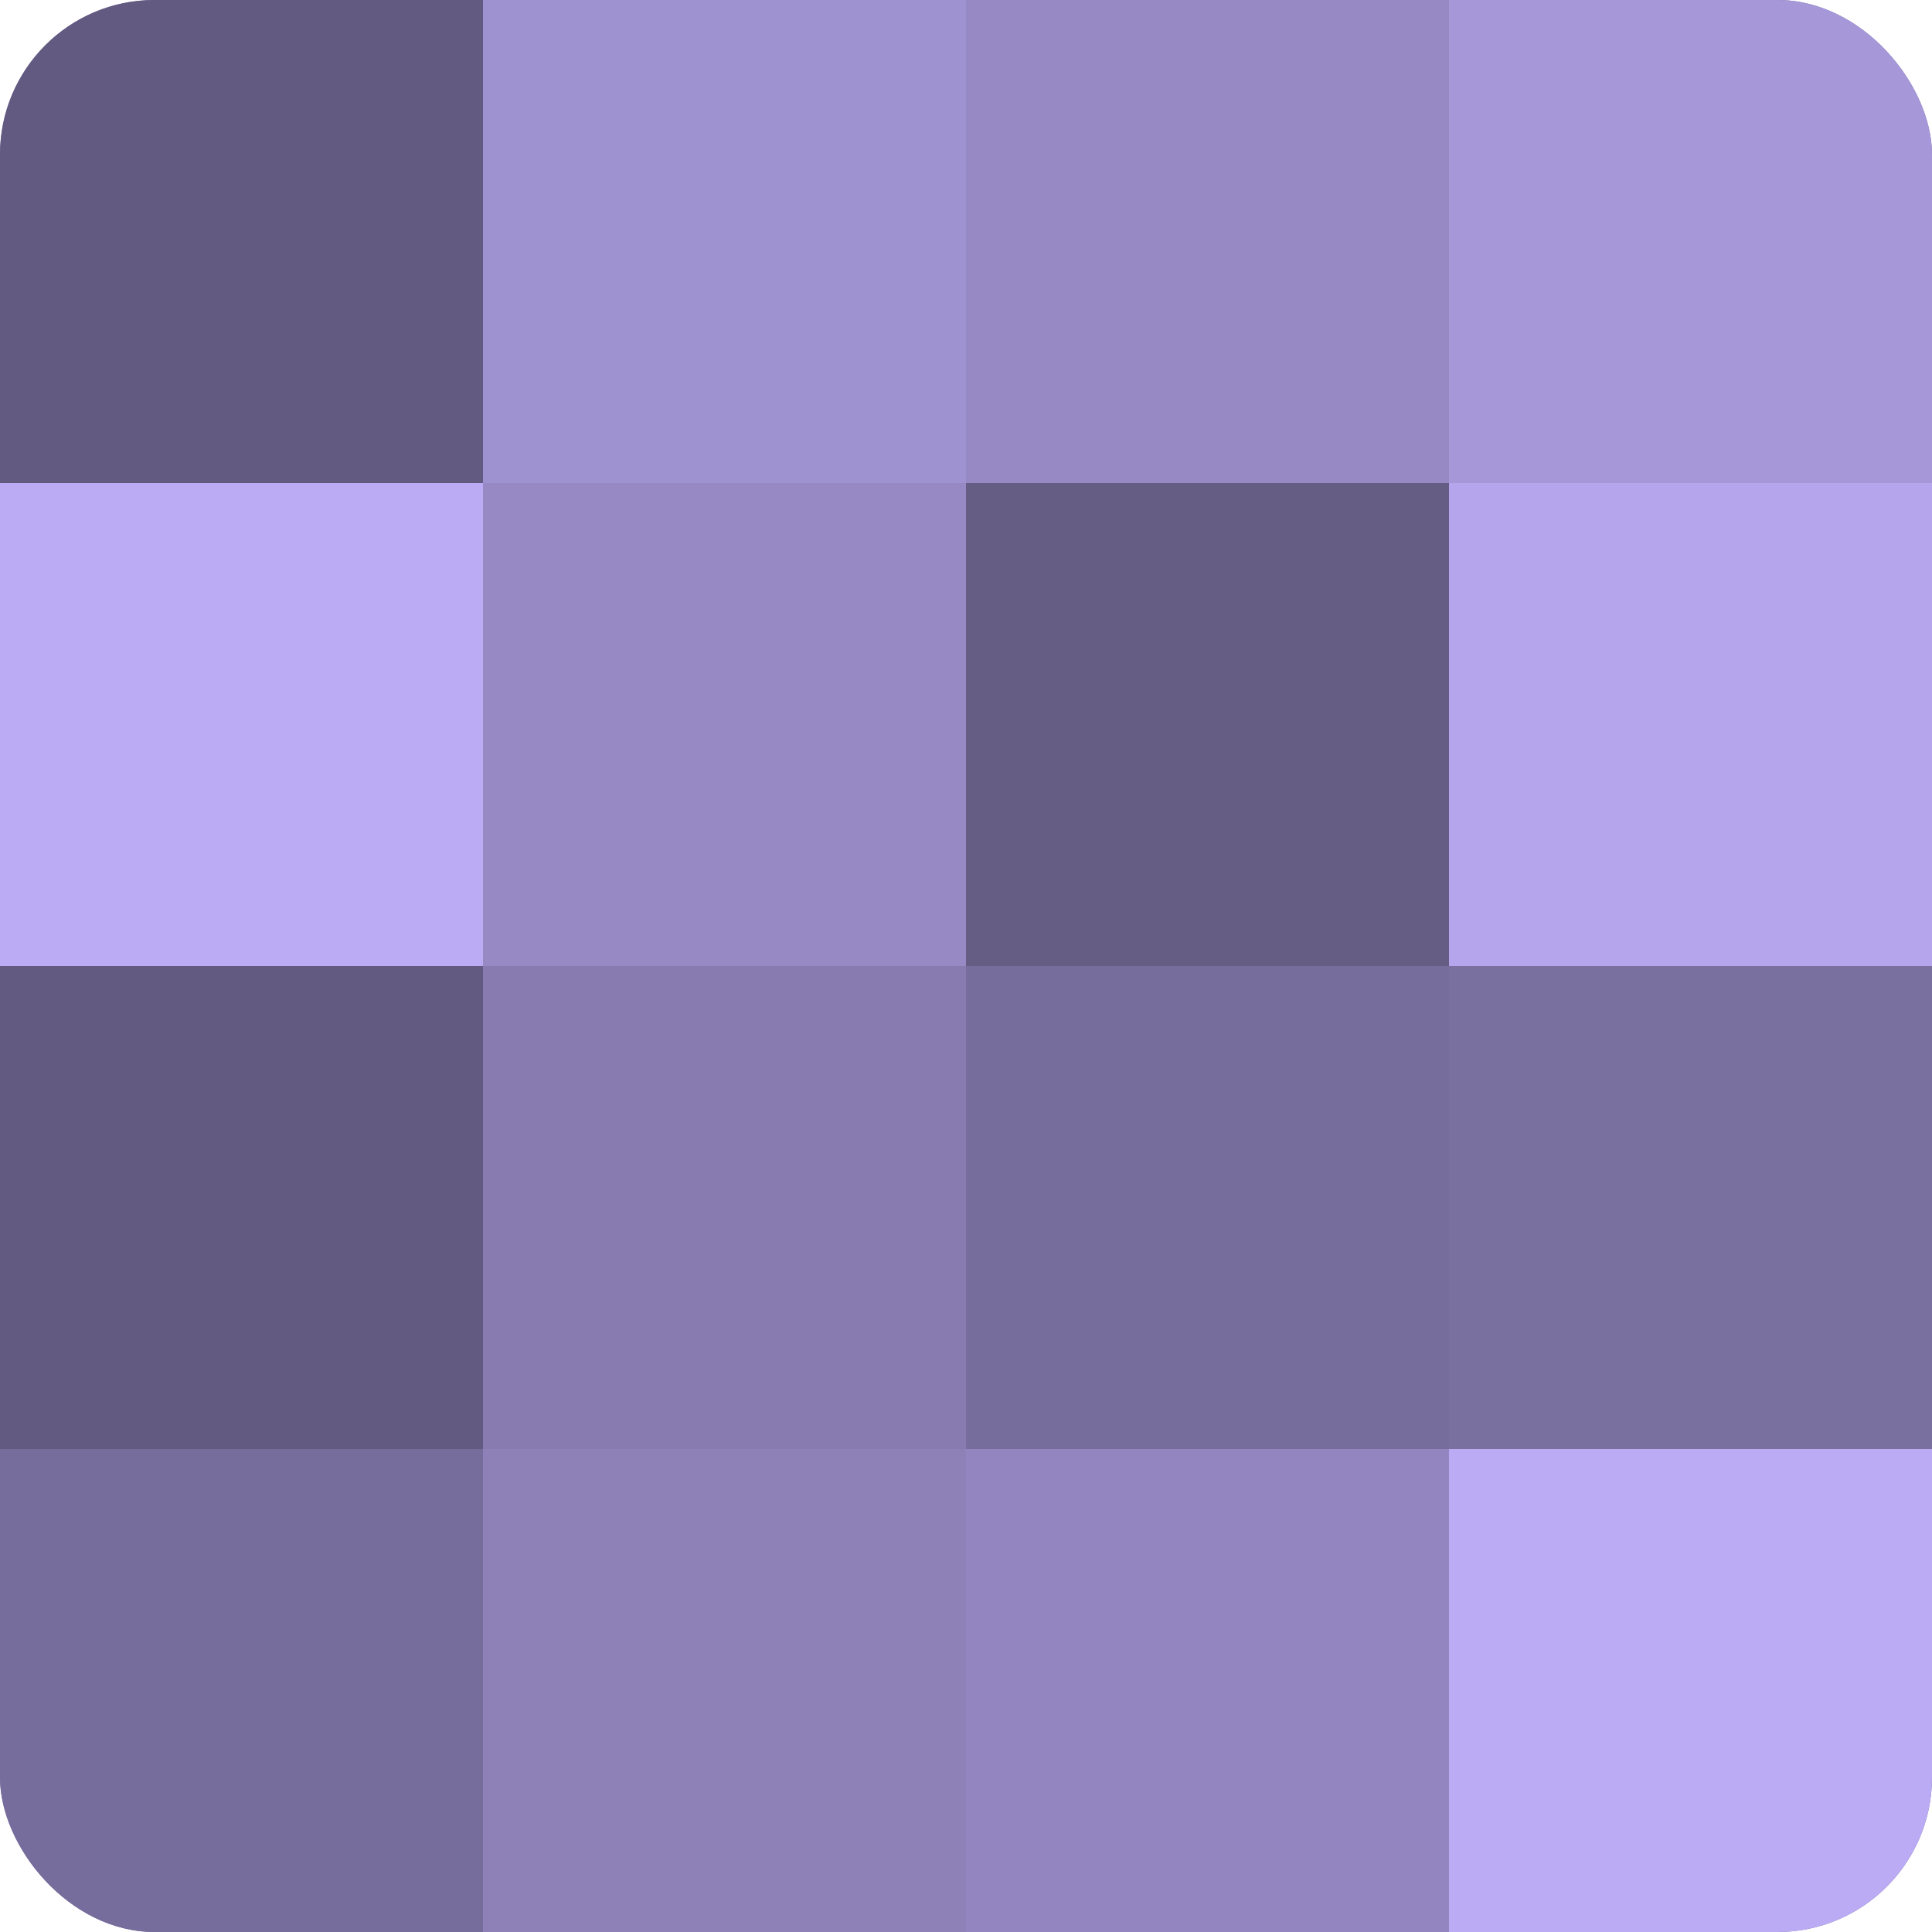
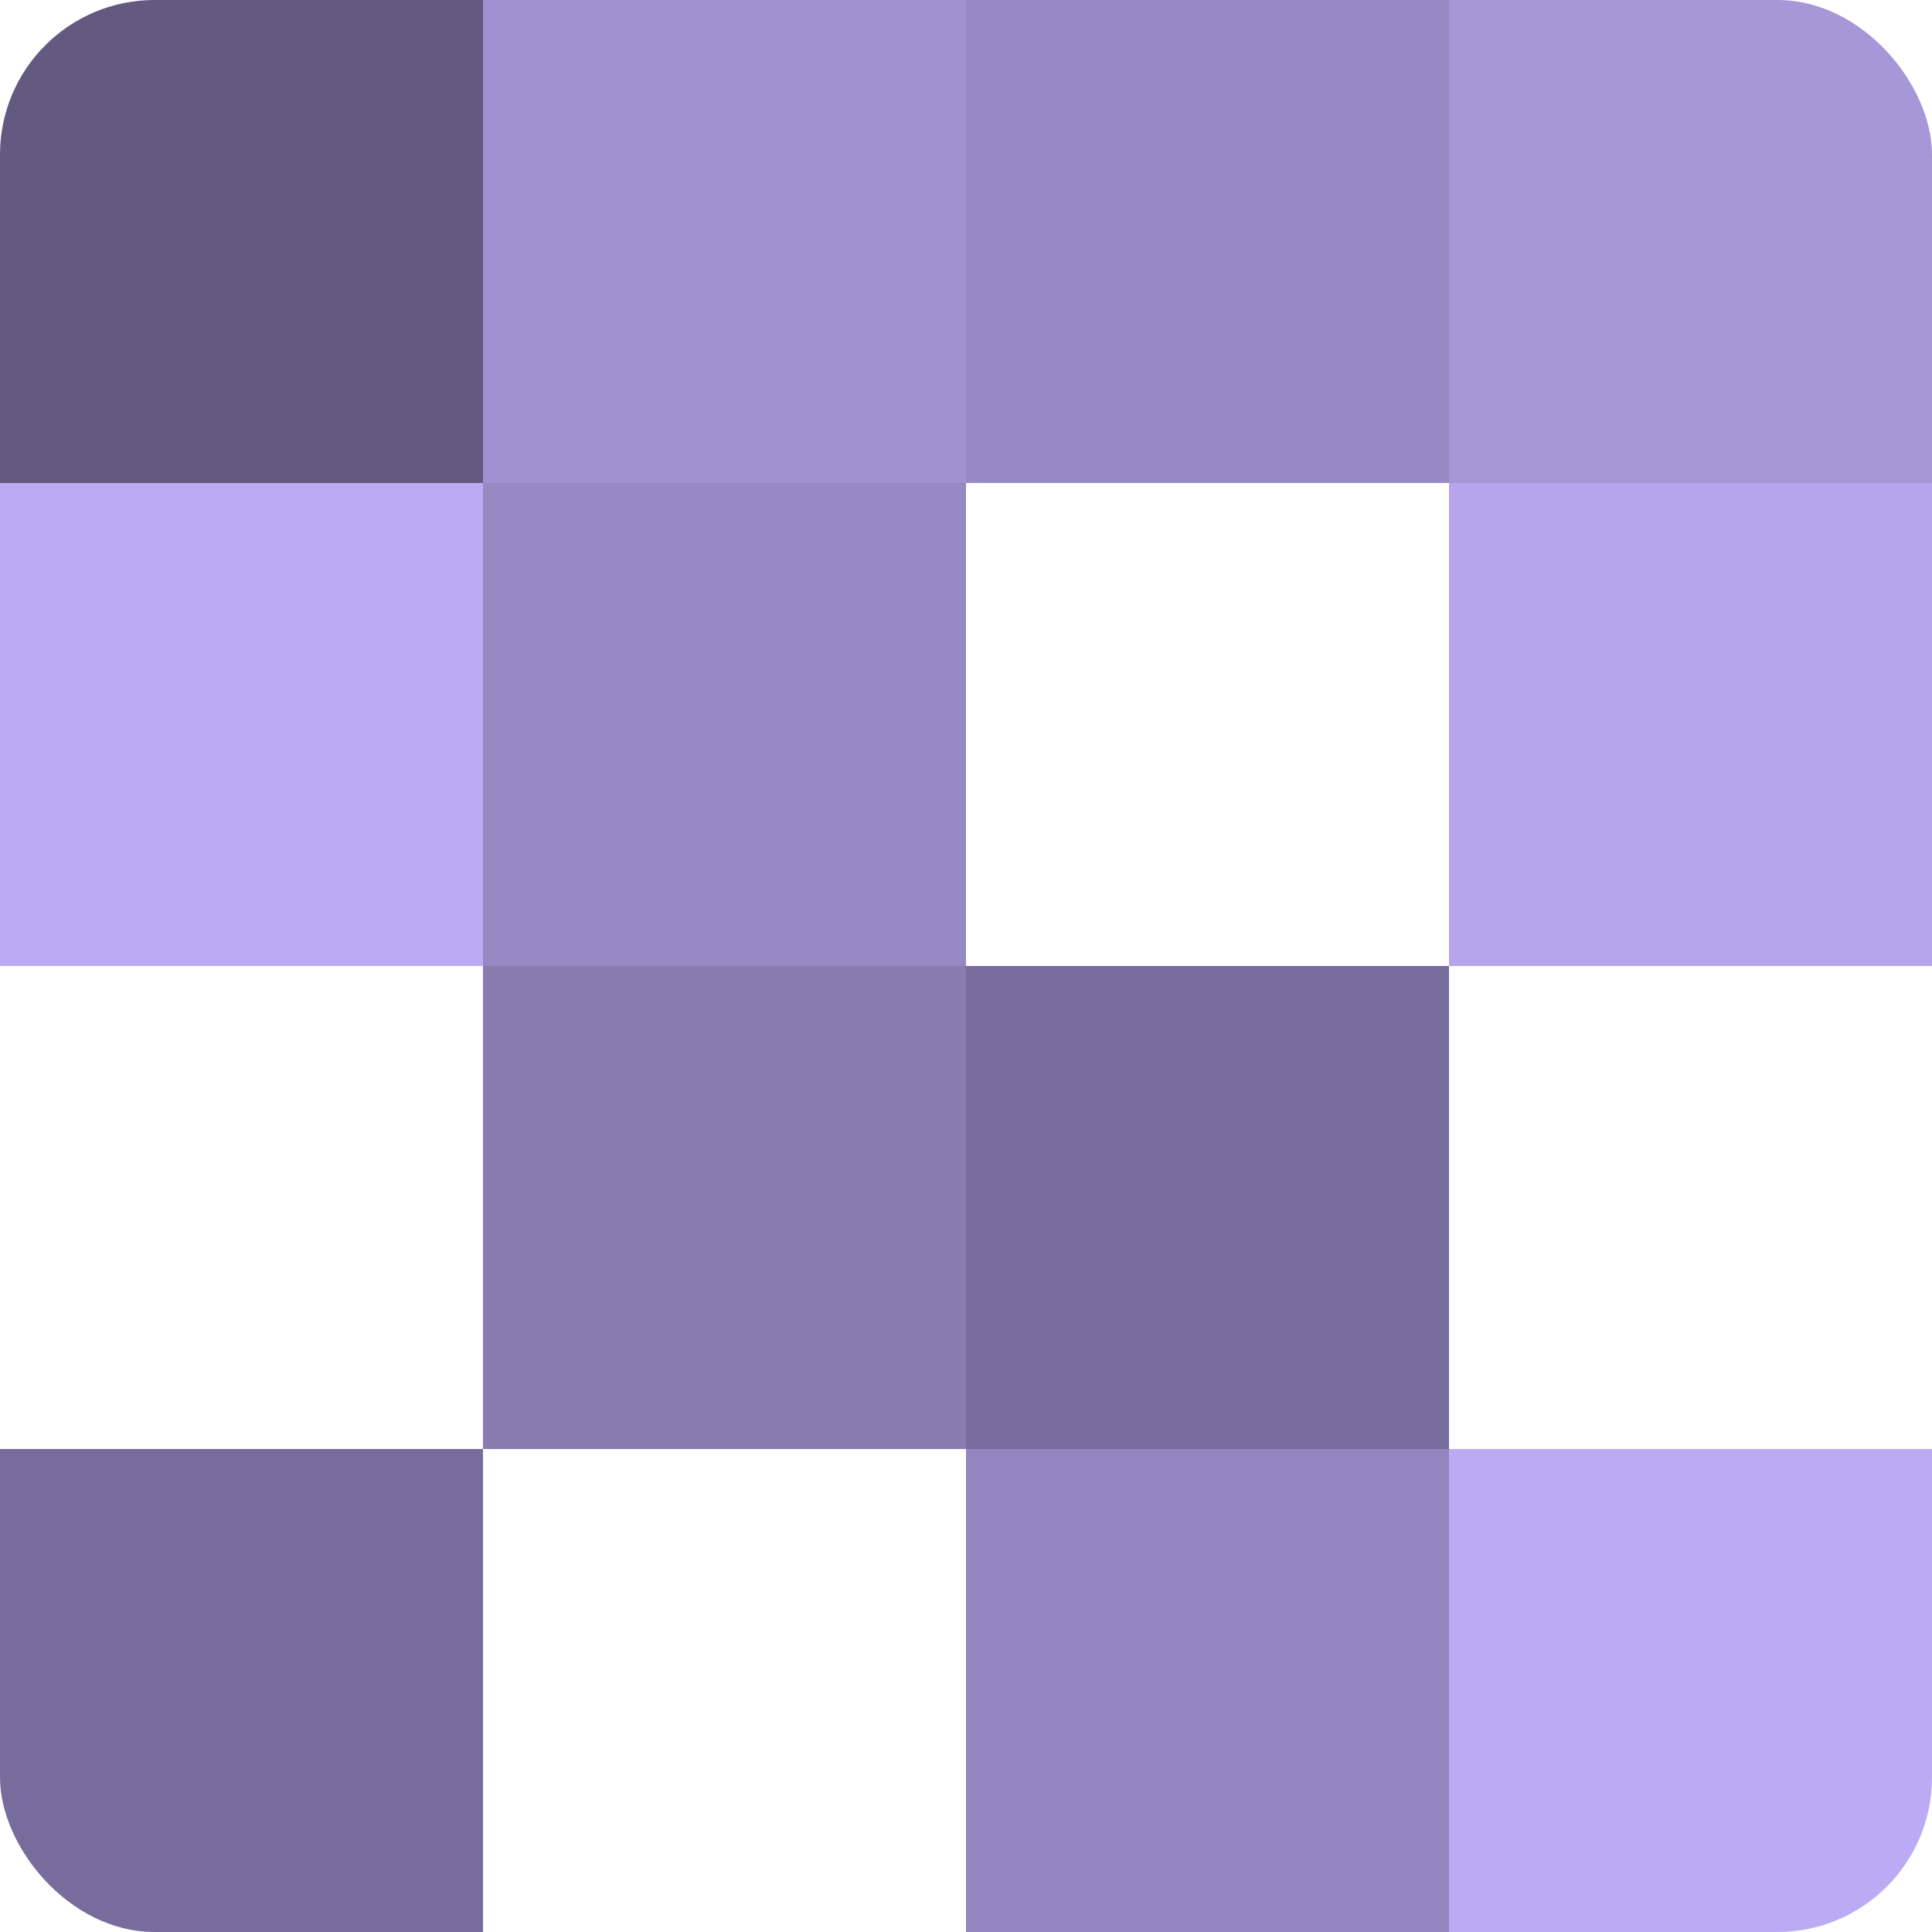
<svg xmlns="http://www.w3.org/2000/svg" width="60" height="60" viewBox="0 0 100 100" preserveAspectRatio="xMidYMid meet">
  <defs>
    <clipPath id="c" width="100" height="100">
      <rect width="100" height="100" rx="8" ry="8" />
    </clipPath>
  </defs>
  <g clip-path="url(#c)">
-     <rect width="100" height="100" fill="#7a70a0" />
    <rect width="25" height="25" fill="#625a80" />
    <rect y="25" width="25" height="25" fill="#baabf4" />
-     <rect y="50" width="25" height="25" fill="#625a80" />
    <rect y="75" width="25" height="25" fill="#776d9c" />
    <rect x="25" width="25" height="25" fill="#9f92d0" />
    <rect x="25" y="25" width="25" height="25" fill="#9689c4" />
    <rect x="25" y="50" width="25" height="25" fill="#877bb0" />
-     <rect x="25" y="75" width="25" height="25" fill="#8d81b8" />
    <rect x="50" width="25" height="25" fill="#9689c4" />
-     <rect x="50" y="25" width="25" height="25" fill="#655d84" />
    <rect x="50" y="50" width="25" height="25" fill="#776d9c" />
    <rect x="50" y="75" width="25" height="25" fill="#9386c0" />
    <rect x="75" width="25" height="25" fill="#a597d8" />
    <rect x="75" y="25" width="25" height="25" fill="#b4a5ec" />
-     <rect x="75" y="50" width="25" height="25" fill="#7a70a0" />
    <rect x="75" y="75" width="25" height="25" fill="#baabf4" />
  </g>
</svg>